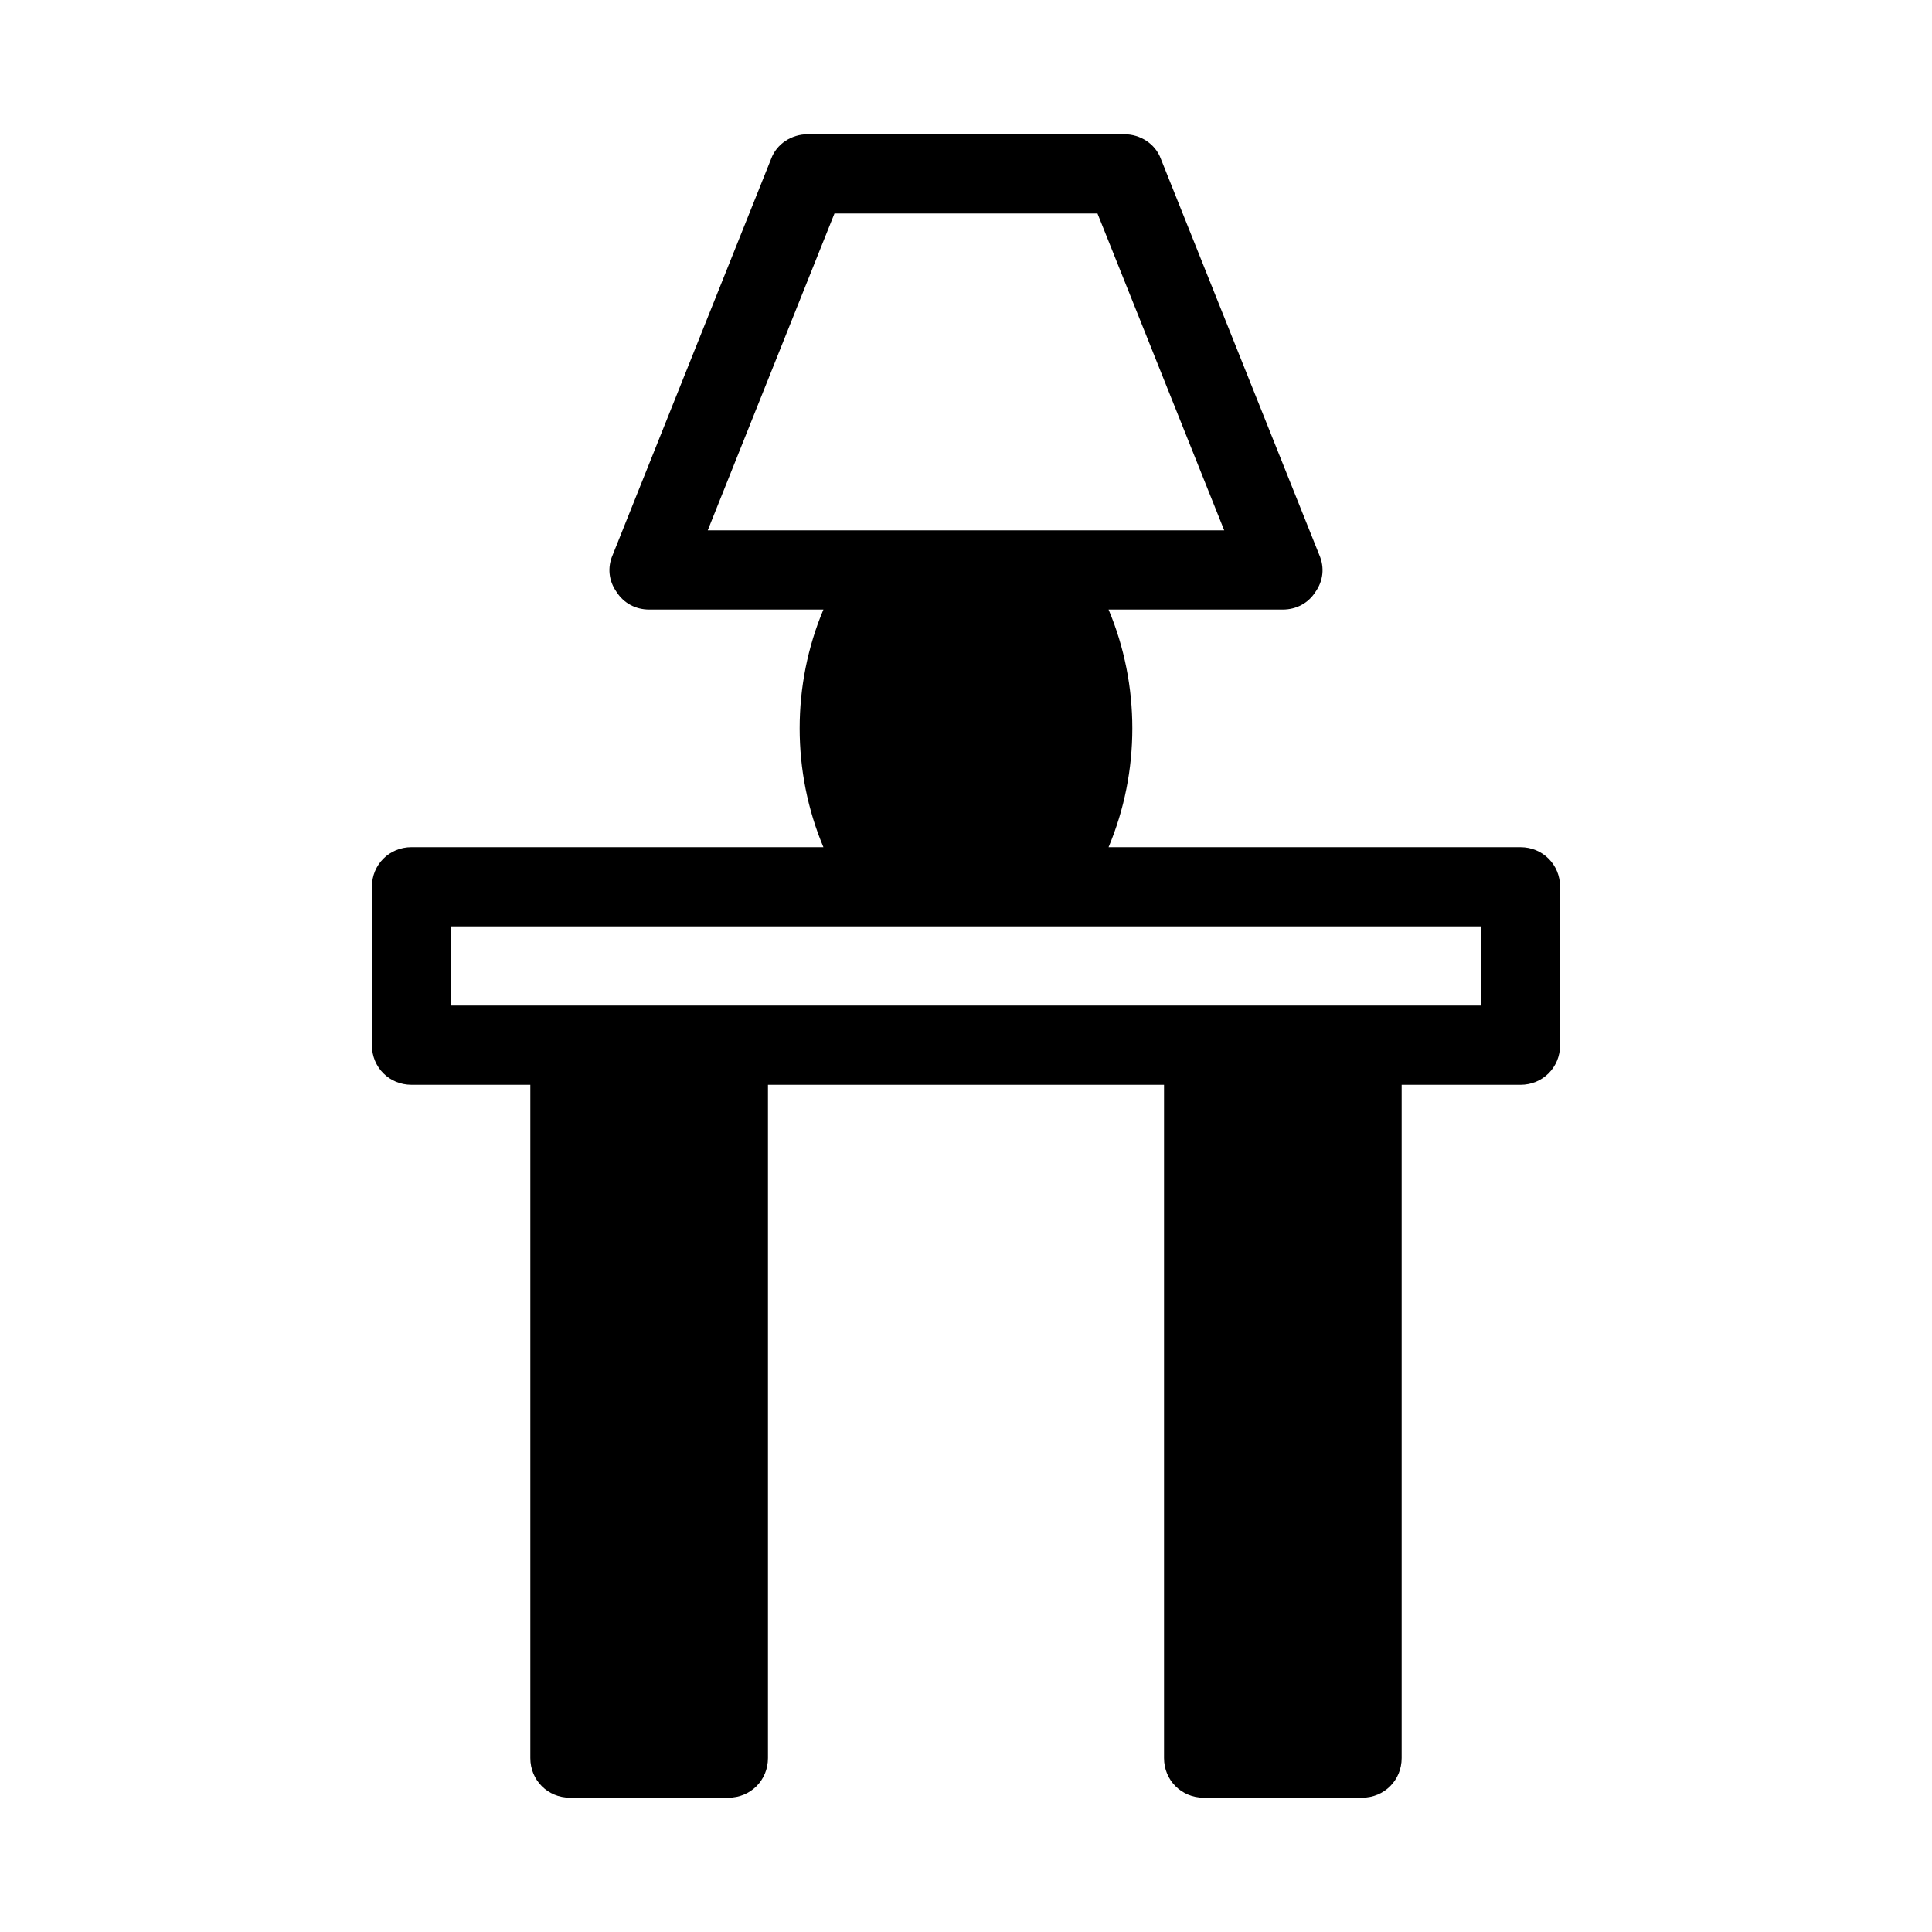
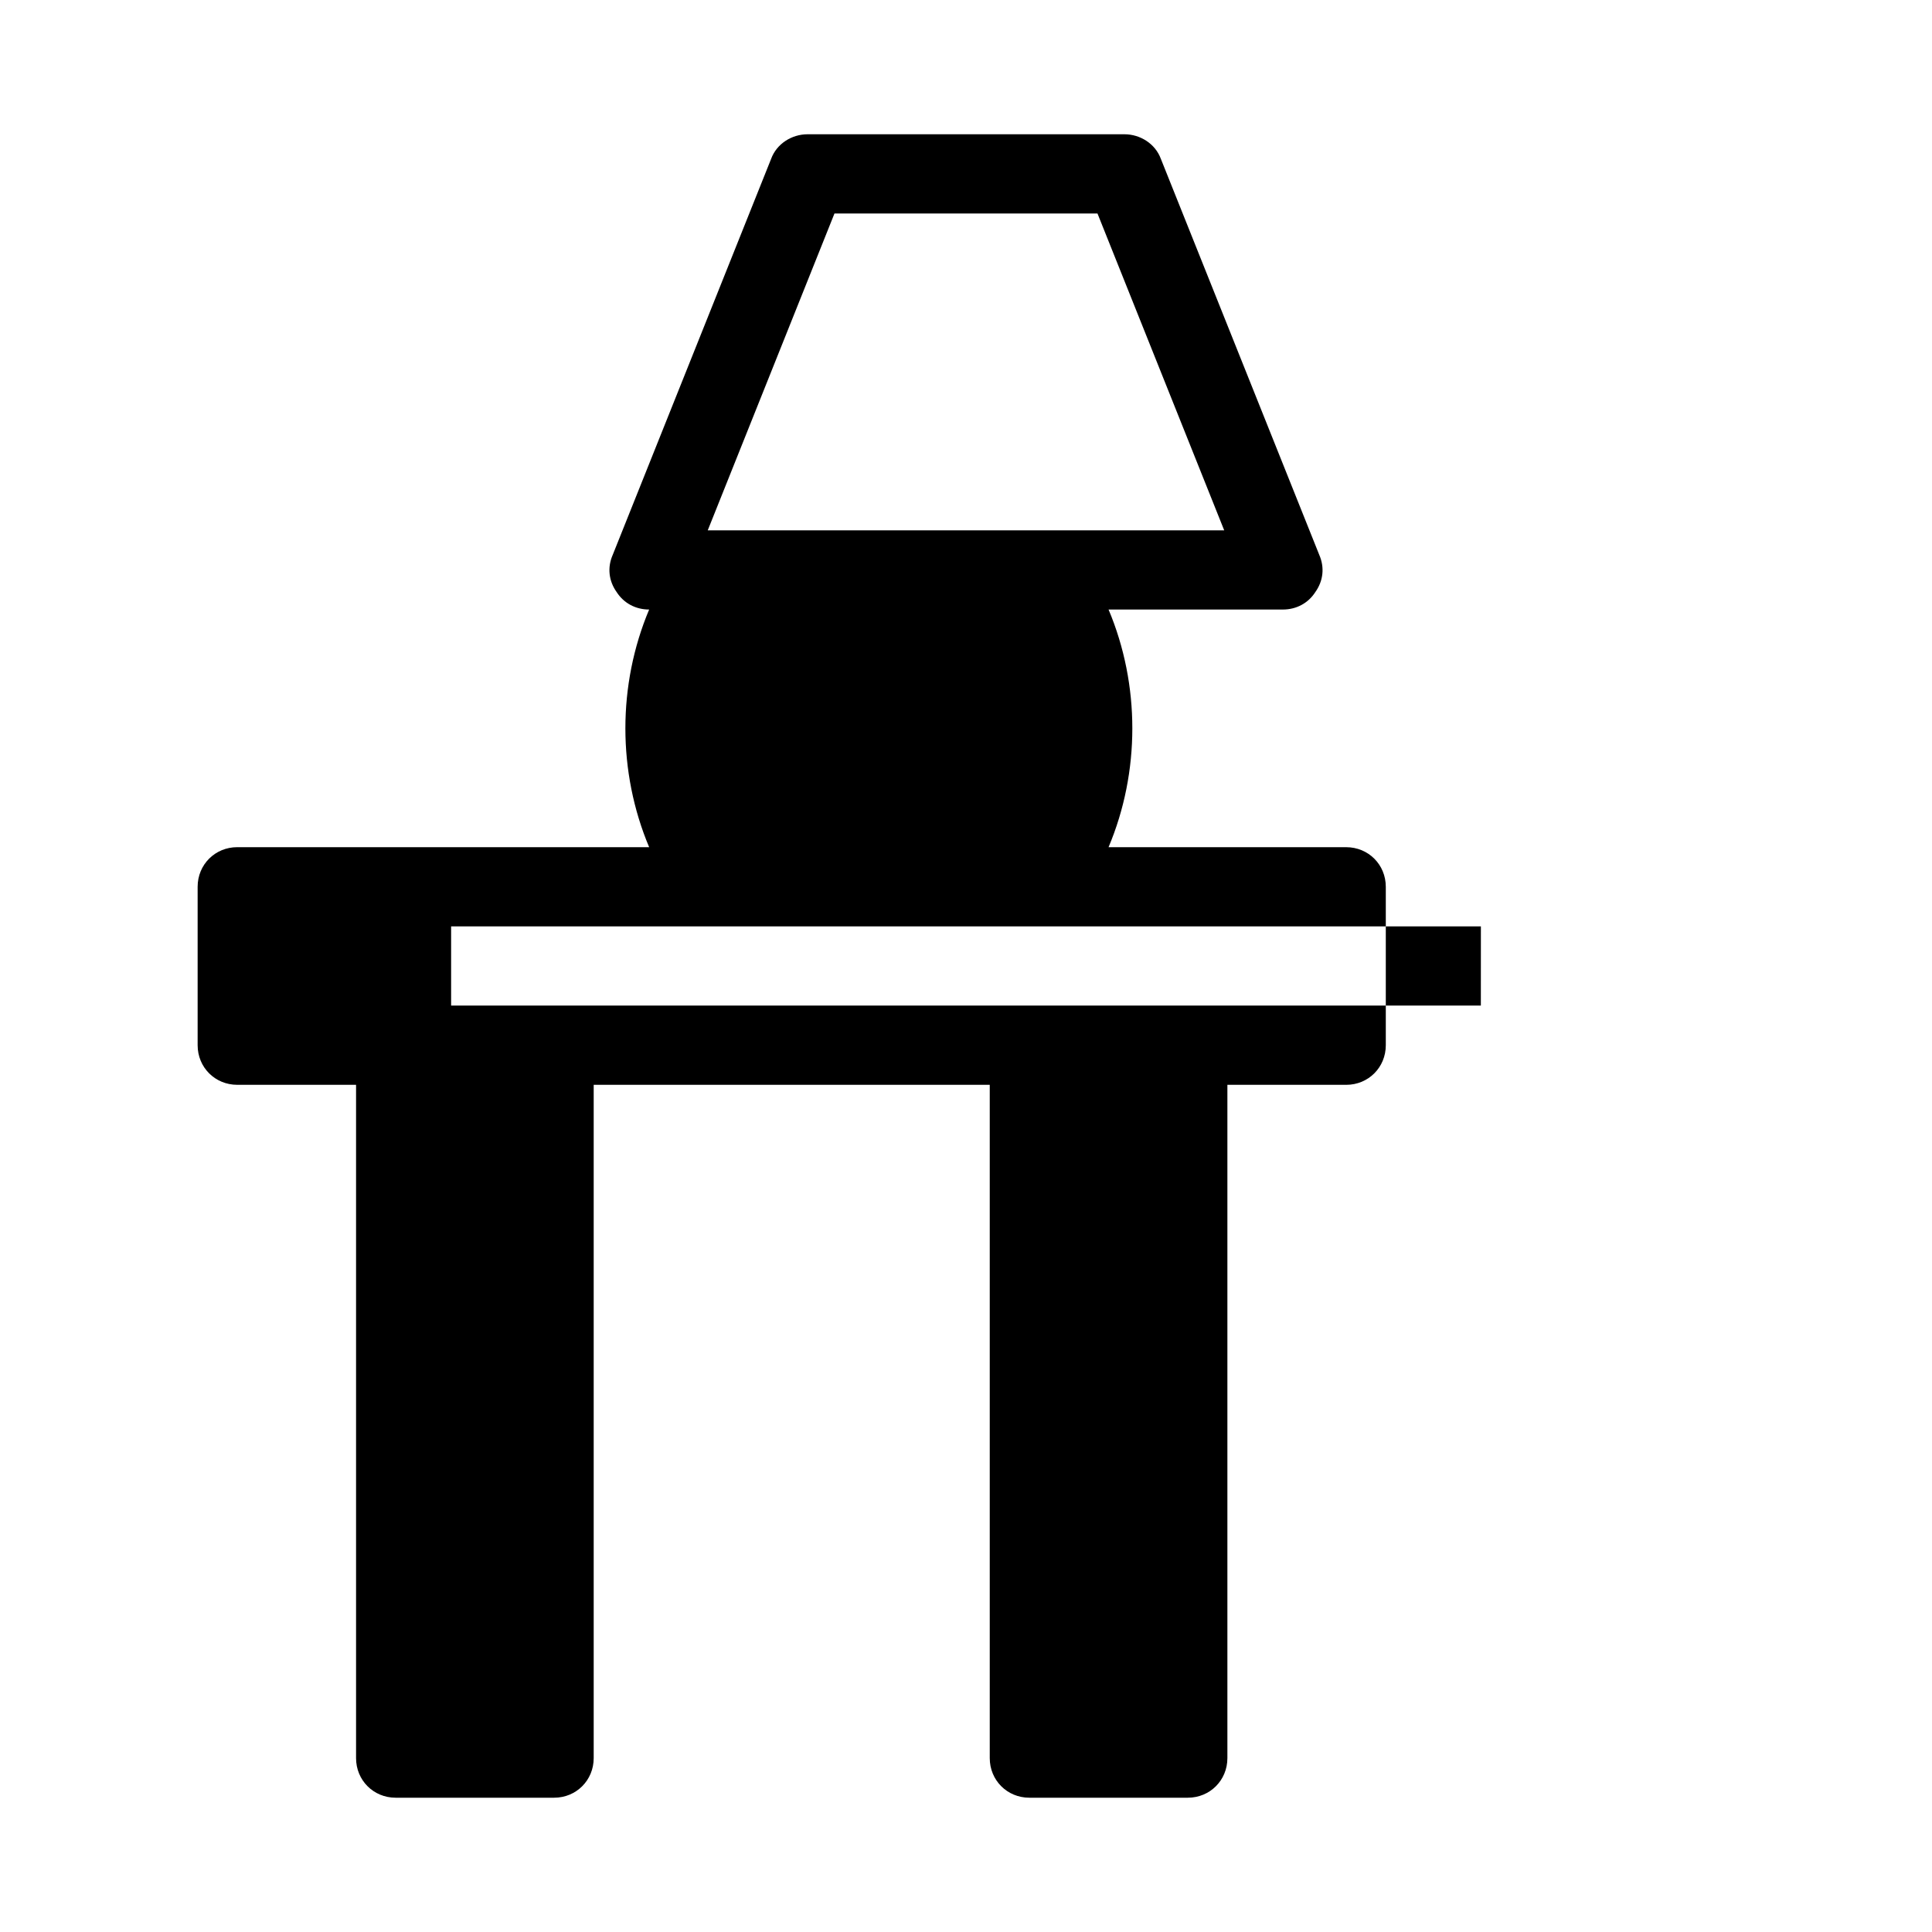
<svg xmlns="http://www.w3.org/2000/svg" fill="#000000" width="800px" height="800px" version="1.1" viewBox="144 144 512 512">
-   <path d="m546.94 368.51h-109.16c8.398-19.941 8.398-43.035 0-62.977h46.184c3.57 0 6.719-1.68 8.605-4.617 2.098-2.938 2.519-6.508 1.051-9.867l-41.984-104.96c-1.469-3.988-5.457-6.508-9.652-6.508h-83.969c-4.199 0-8.188 2.519-9.656 6.508l-41.984 104.96c-1.469 3.359-1.051 6.926 1.047 9.863 1.891 2.941 5.039 4.621 8.609 4.621h46.184c-8.398 19.941-8.398 43.035 0 62.977h-109.16c-5.879 0-10.496 4.617-10.496 10.496v41.984c0 5.879 4.617 10.496 10.496 10.496h31.488v178.43c0 5.879 4.617 10.496 10.496 10.496h41.984c5.879 0 10.496-4.617 10.496-10.496v-178.43h104.96v178.43c0 5.879 4.617 10.496 10.496 10.496h41.984c5.879 0 10.496-4.617 10.496-10.496v-178.43l31.484 0.004c5.879 0 10.496-4.617 10.496-10.496v-41.984c0-5.879-4.617-10.496-10.496-10.496zm-215.38-83.969 33.586-83.969h69.695l33.586 83.969zm204.88 125.95h-272.89v-20.992h272.9z" />
+   <path d="m546.94 368.51h-109.16c8.398-19.941 8.398-43.035 0-62.977h46.184c3.57 0 6.719-1.68 8.605-4.617 2.098-2.938 2.519-6.508 1.051-9.867l-41.984-104.96c-1.469-3.988-5.457-6.508-9.652-6.508h-83.969c-4.199 0-8.188 2.519-9.656 6.508l-41.984 104.96c-1.469 3.359-1.051 6.926 1.047 9.863 1.891 2.941 5.039 4.621 8.609 4.621c-8.398 19.941-8.398 43.035 0 62.977h-109.16c-5.879 0-10.496 4.617-10.496 10.496v41.984c0 5.879 4.617 10.496 10.496 10.496h31.488v178.43c0 5.879 4.617 10.496 10.496 10.496h41.984c5.879 0 10.496-4.617 10.496-10.496v-178.43h104.96v178.43c0 5.879 4.617 10.496 10.496 10.496h41.984c5.879 0 10.496-4.617 10.496-10.496v-178.43l31.484 0.004c5.879 0 10.496-4.617 10.496-10.496v-41.984c0-5.879-4.617-10.496-10.496-10.496zm-215.38-83.969 33.586-83.969h69.695l33.586 83.969zm204.88 125.95h-272.89v-20.992h272.9z" />
</svg>